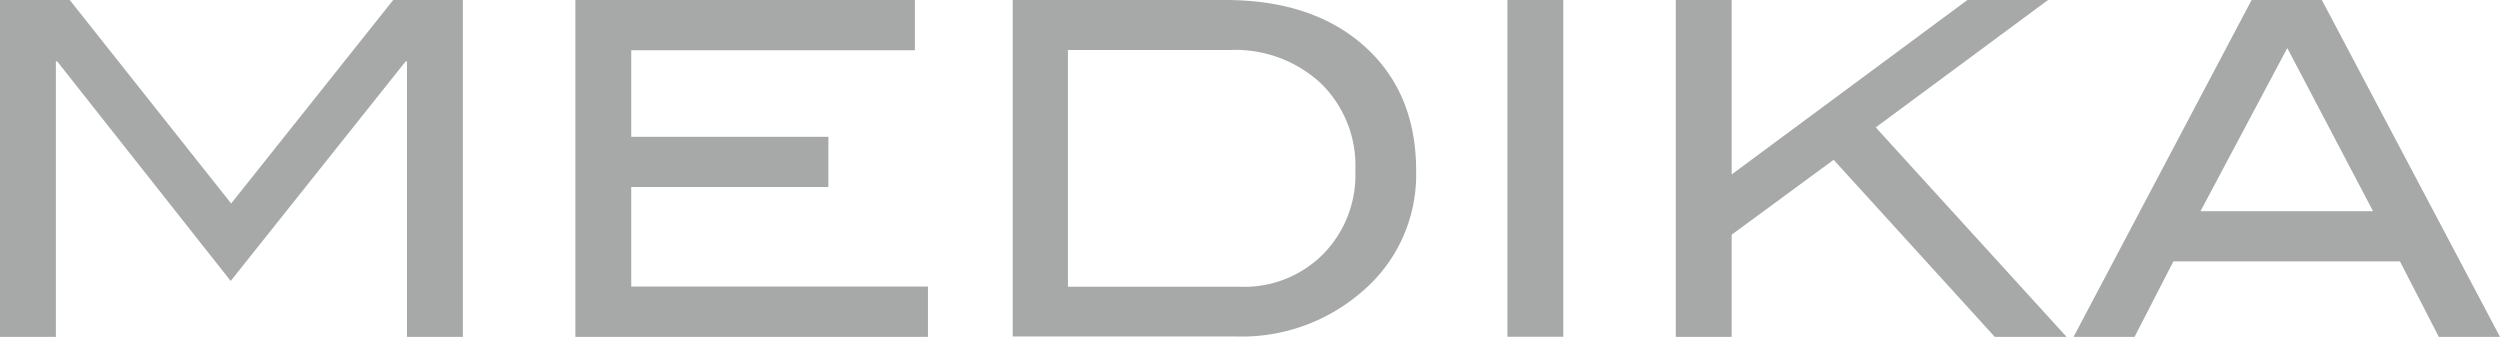
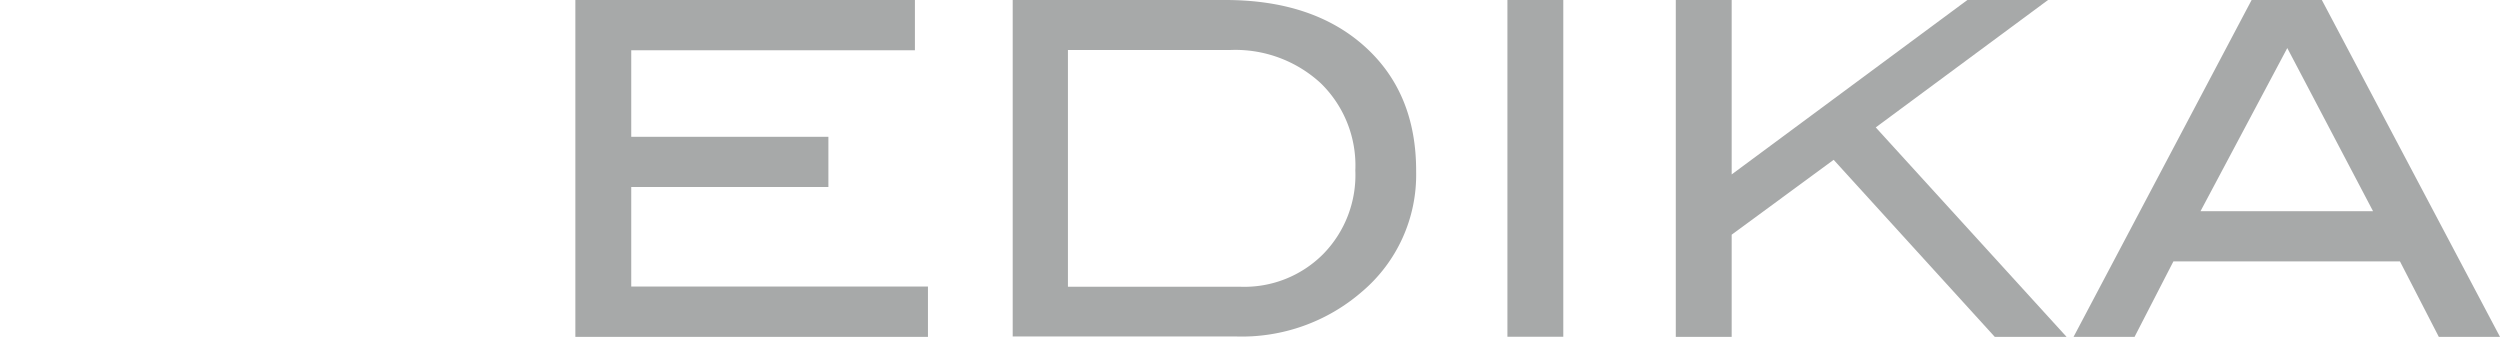
<svg xmlns="http://www.w3.org/2000/svg" viewBox="0 0 268.44 36.17">
  <defs>
    <style>.cls-1{fill:#a7a9a9;}</style>
  </defs>
  <title>medika</title>
  <g id="Layer_2" data-name="Layer 2">
    <g id="Layer_1-2" data-name="Layer 1">
-       <polygon class="cls-1" points="49.7 36.17 43.7 36.17 43.7 6.6 43.55 6.6 24.77 30.17 6.14 6.59 6 6.6 6 36.17 0 36.17 0 0 7.49 0 24.82 21.85 42.22 0 49.7 0 49.7 36.17" />
      <polygon class="cls-1" points="99.64 36.17 61.78 36.17 61.78 0 98.24 0 98.24 5.4 67.78 5.4 67.78 14.69 88.95 14.69 88.95 20.08 67.78 20.08 67.78 30.77 99.64 30.77 99.64 36.17" />
      <path class="cls-1" d="M133.2,30.79a11.93,11.93,0,0,0,8.86-3.49,12.12,12.12,0,0,0,3.47-9,12.33,12.33,0,0,0-3.72-9.37,13.52,13.52,0,0,0-9.76-3.56H114.67V30.79ZM131.55,0q9.45,0,15,5t5.51,13.45a16.43,16.43,0,0,1-5.84,12.89,19.68,19.68,0,0,1-13.48,4.79h-24V0Z" />
      <rect class="cls-1" x="161.86" width="6" height="36.16" />
      <polygon class="cls-1" points="221.9 36.17 214.19 36.17 196.89 17.16 185.94 25.2 185.94 36.17 179.94 36.17 179.94 0 185.94 0 185.94 18.73 211.25 0 219.91 0 201.41 13.68 221.9 36.17" />
      <path class="cls-1" d="M254.81,22.68,245.6,5.16l-9.32,17.52Zm13.63,13.49h-6.57l-4.17-8.1H233.37l-4.17,8.1h-6.55L241.77,0h7.54Z" />
    </g>
  </g>
</svg>